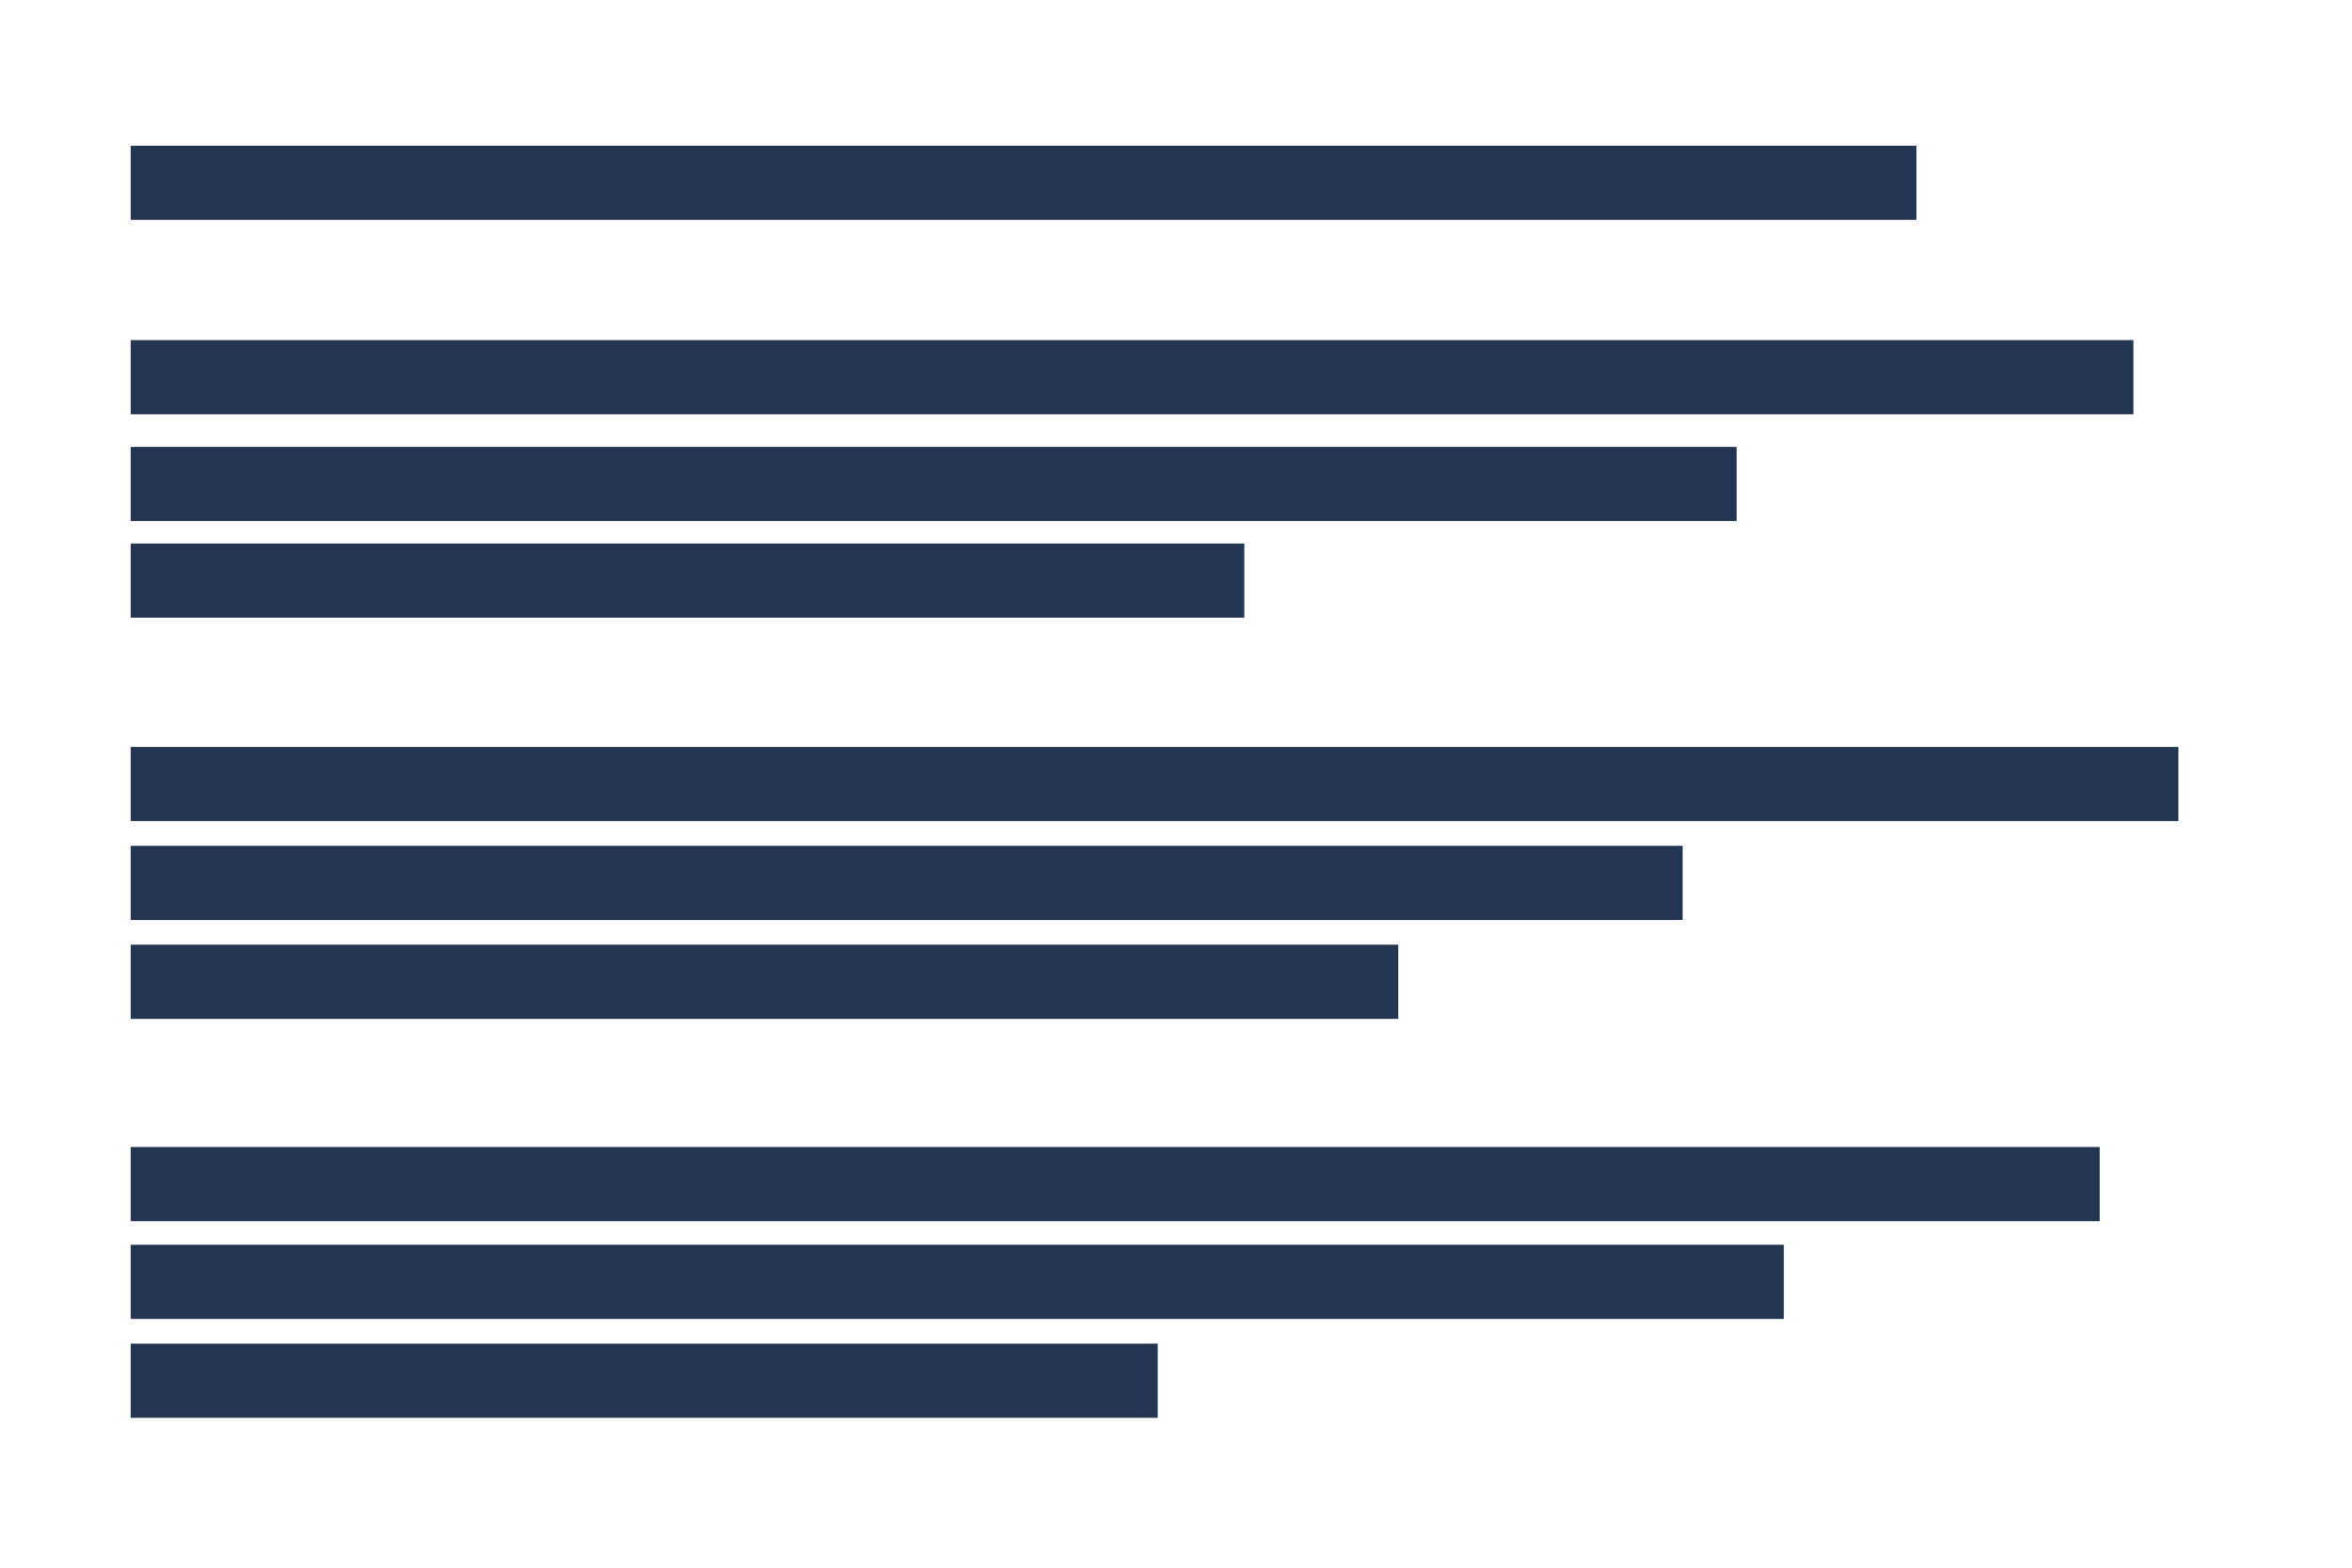
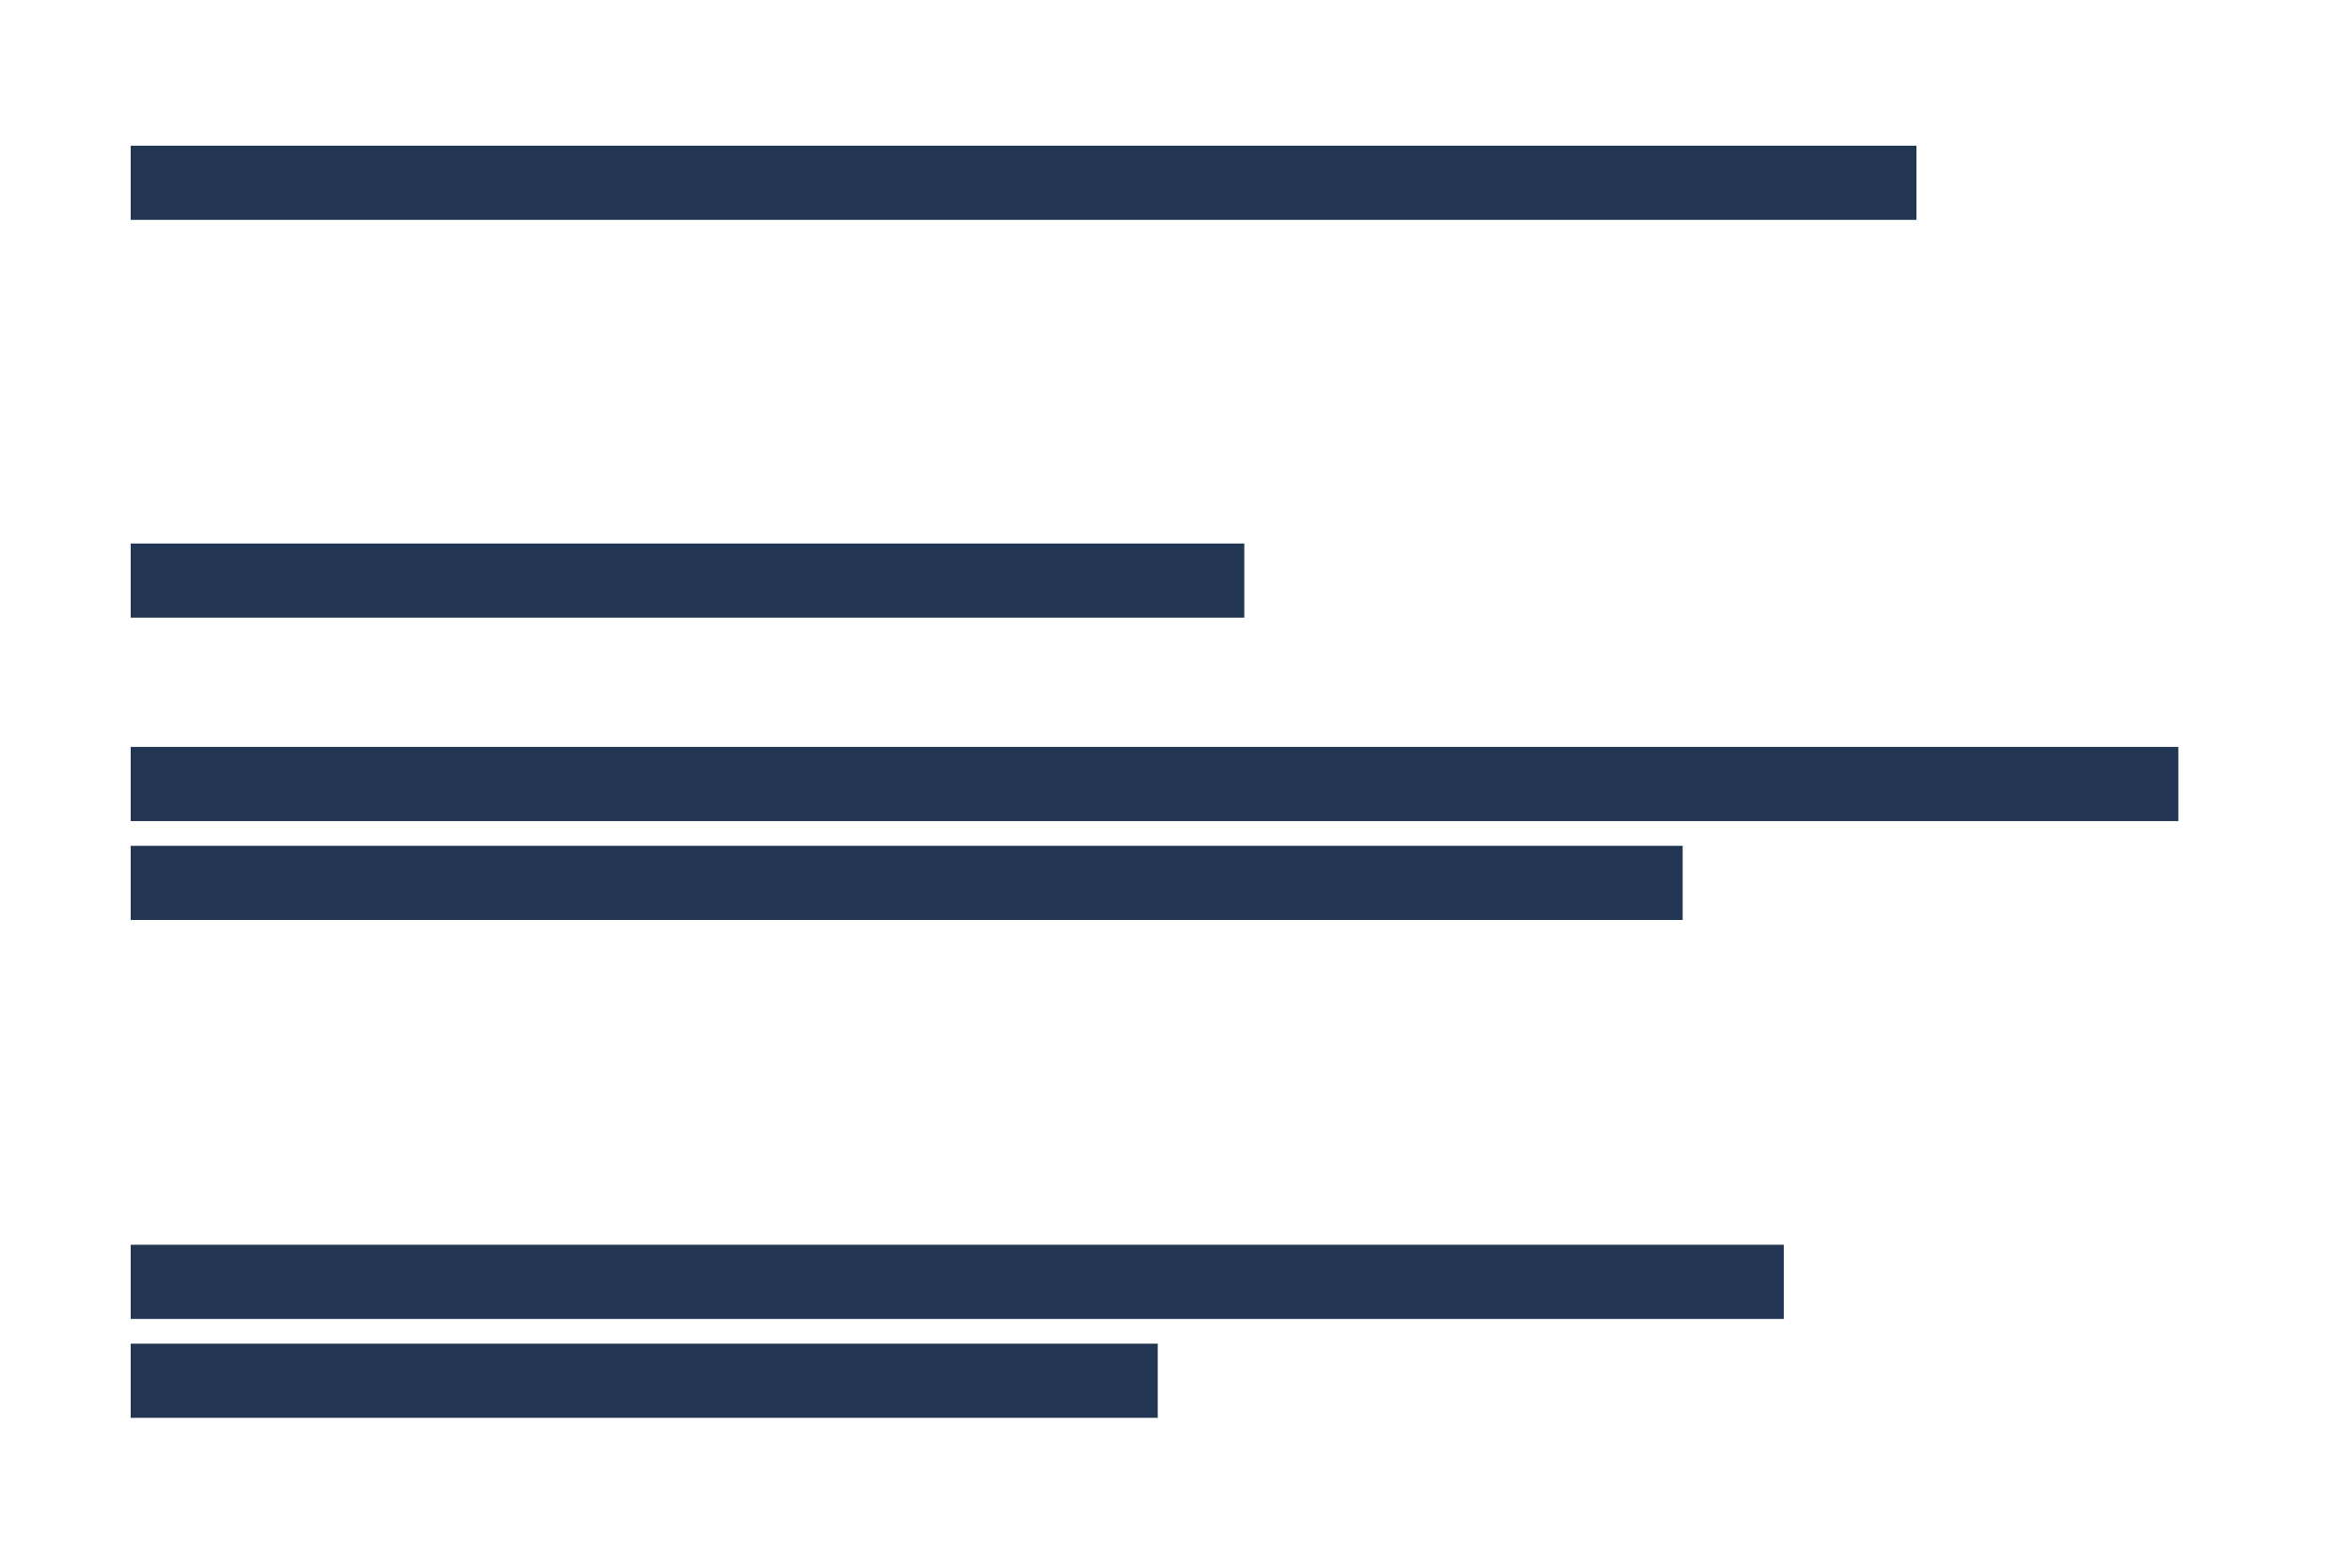
<svg xmlns="http://www.w3.org/2000/svg" version="1.1" id="graphiques" x="0px" y="0px" width="270px" height="180px" viewBox="0 0 270 180" enable-background="new 0 0 270 180" xml:space="preserve">
  <g>
    <g>
      <rect x="15" y="16.728" fill="#223654" width="205" height="8.516" />
    </g>
    <g>
-       <rect x="15" y="39.051" fill="#223654" width="229.903" height="8.516" />
-     </g>
+       </g>
    <g>
-       <rect x="15" y="51.309" fill="#223654" width="184.355" height="8.516" />
-     </g>
+       </g>
    <g>
      <rect x="15" y="62.406" fill="#223654" width="127.839" height="8.516" />
    </g>
    <g>
-       <rect x="15" y="108.47" fill="#223654" width="145.516" height="8.516" />
-     </g>
+       </g>
    <g>
-       <rect x="15" y="131.696" fill="#223654" width="226.032" height="8.516" />
-     </g>
+       </g>
    <g>
      <rect x="15" y="142.922" fill="#223654" width="189.774" height="8.516" />
    </g>
    <g>
      <rect x="15" y="154.277" fill="#223654" width="117.903" height="8.516" />
    </g>
    <g>
      <rect x="15" y="85.761" fill="#223654" width="235.065" height="8.516" />
    </g>
    <g>
      <rect x="15" y="97.115" fill="#223654" width="178.161" height="8.516" />
    </g>
  </g>
</svg>